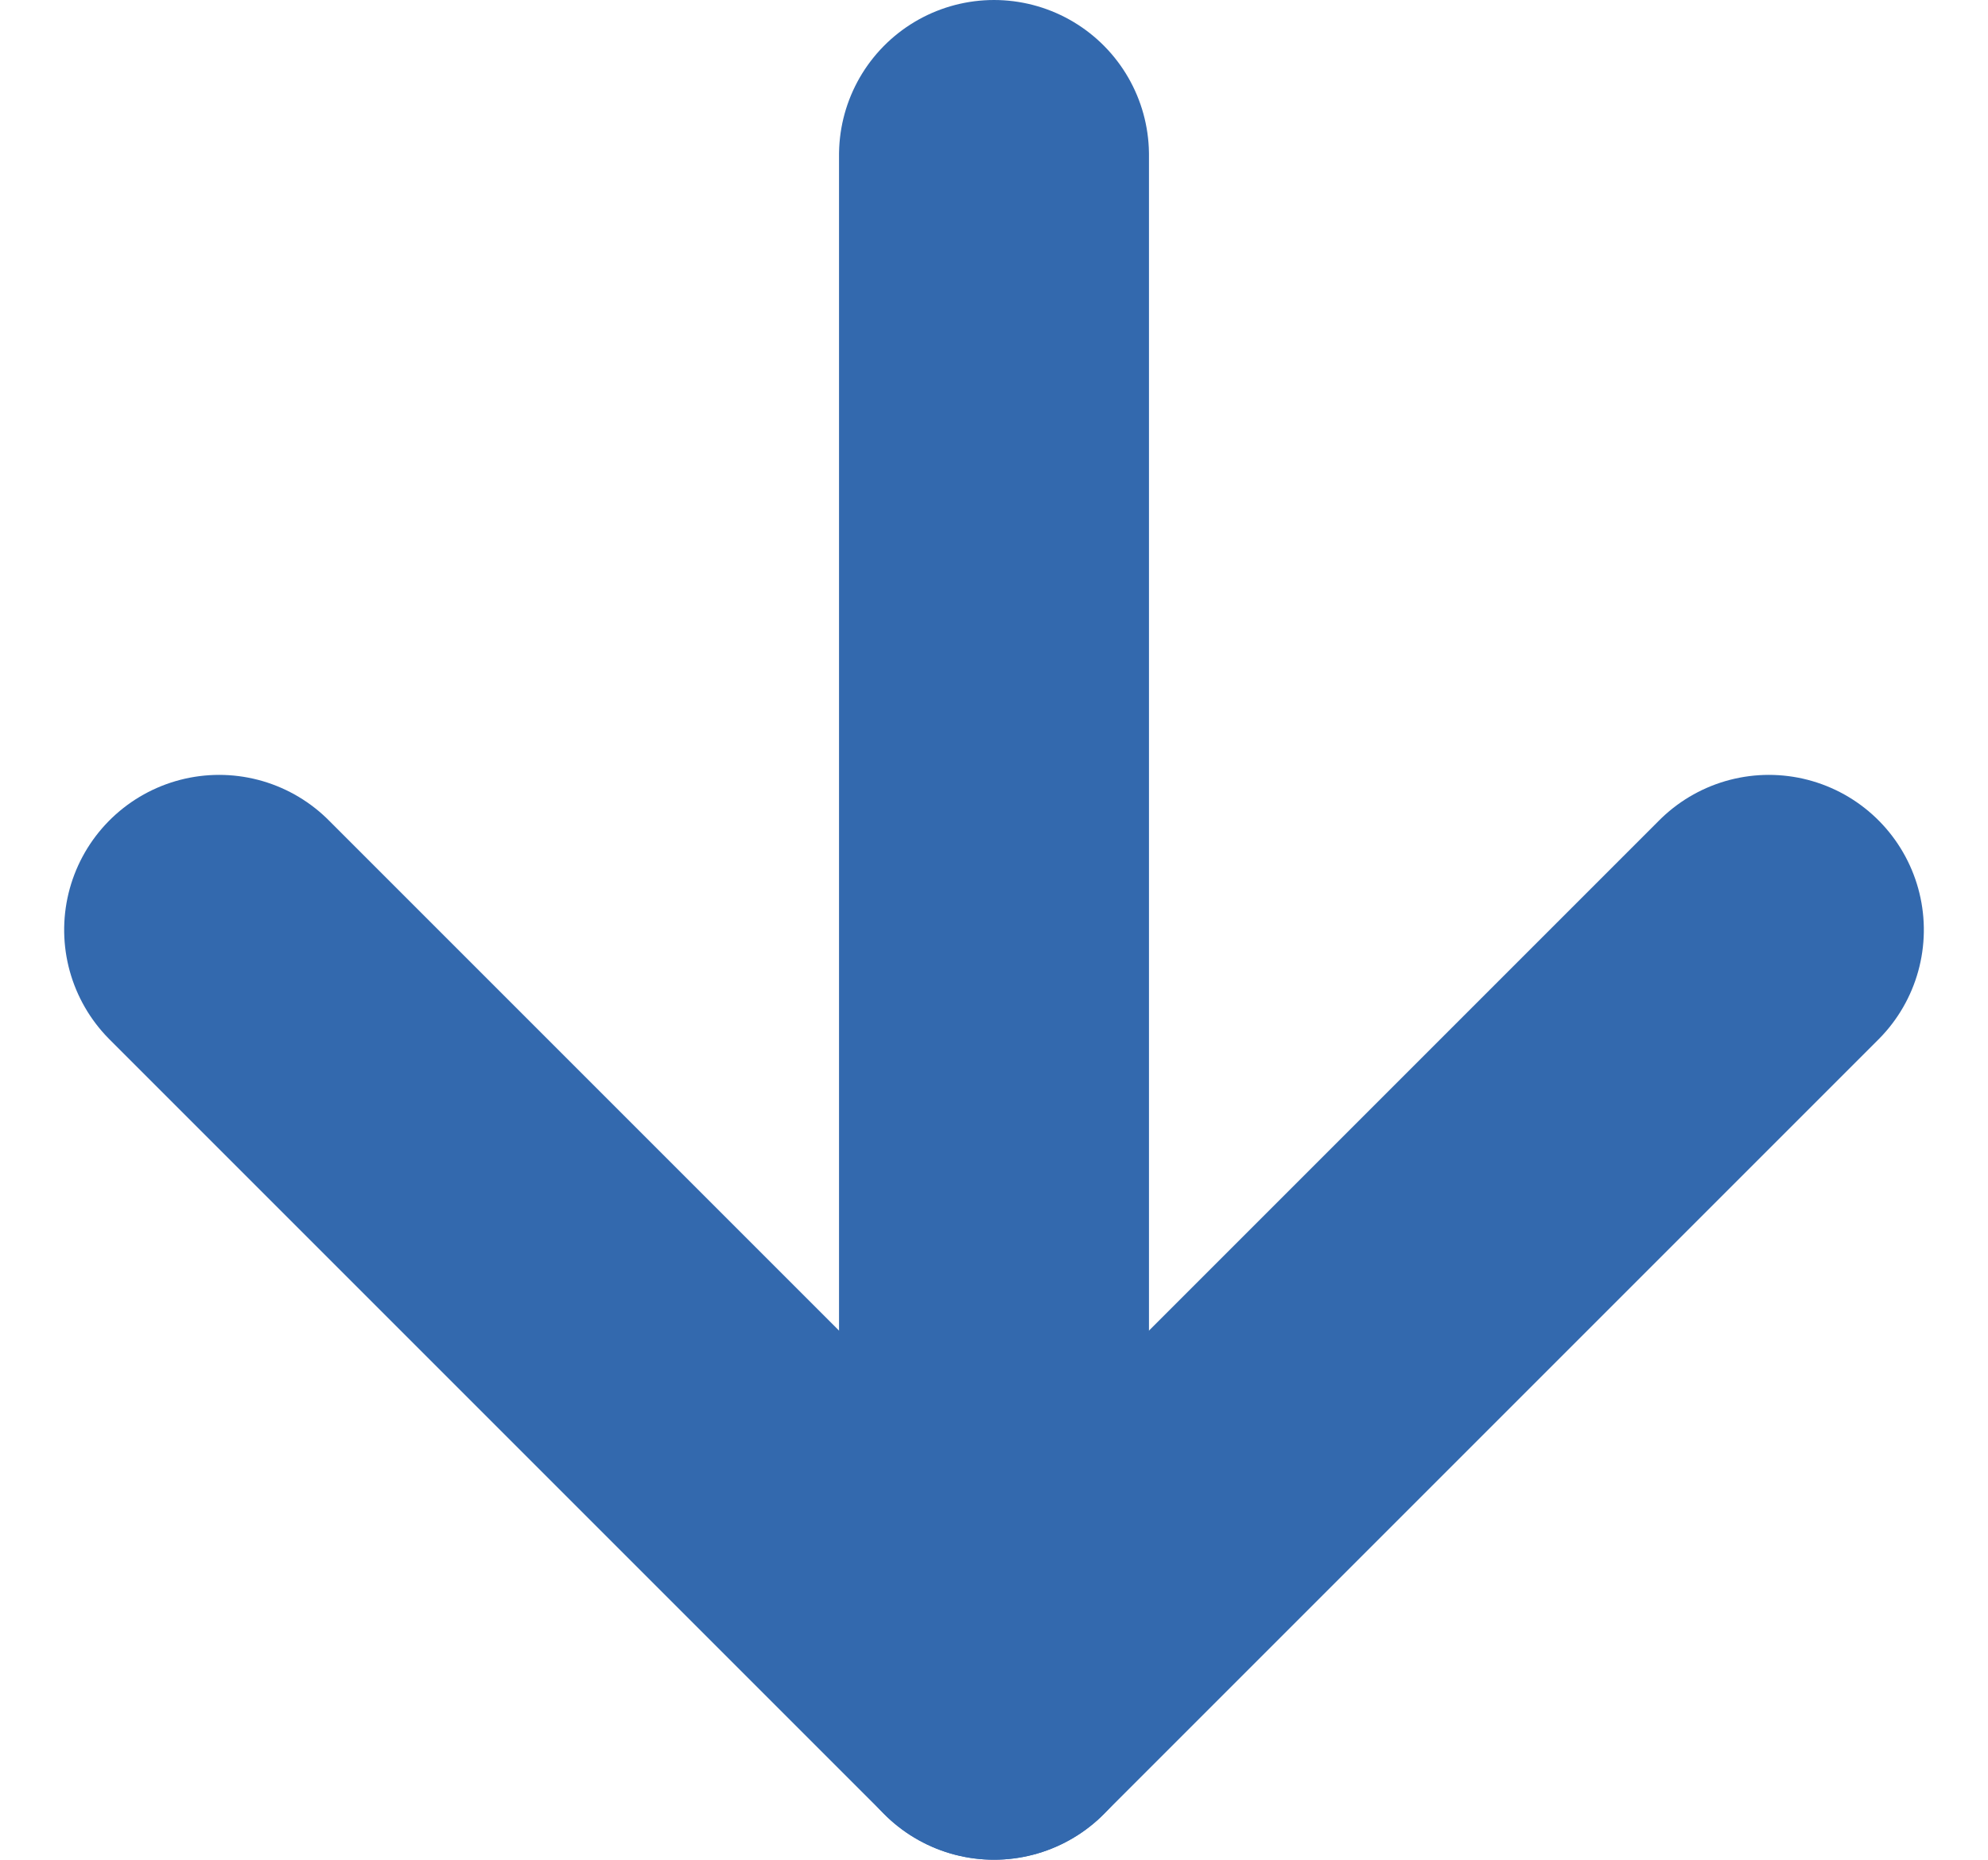
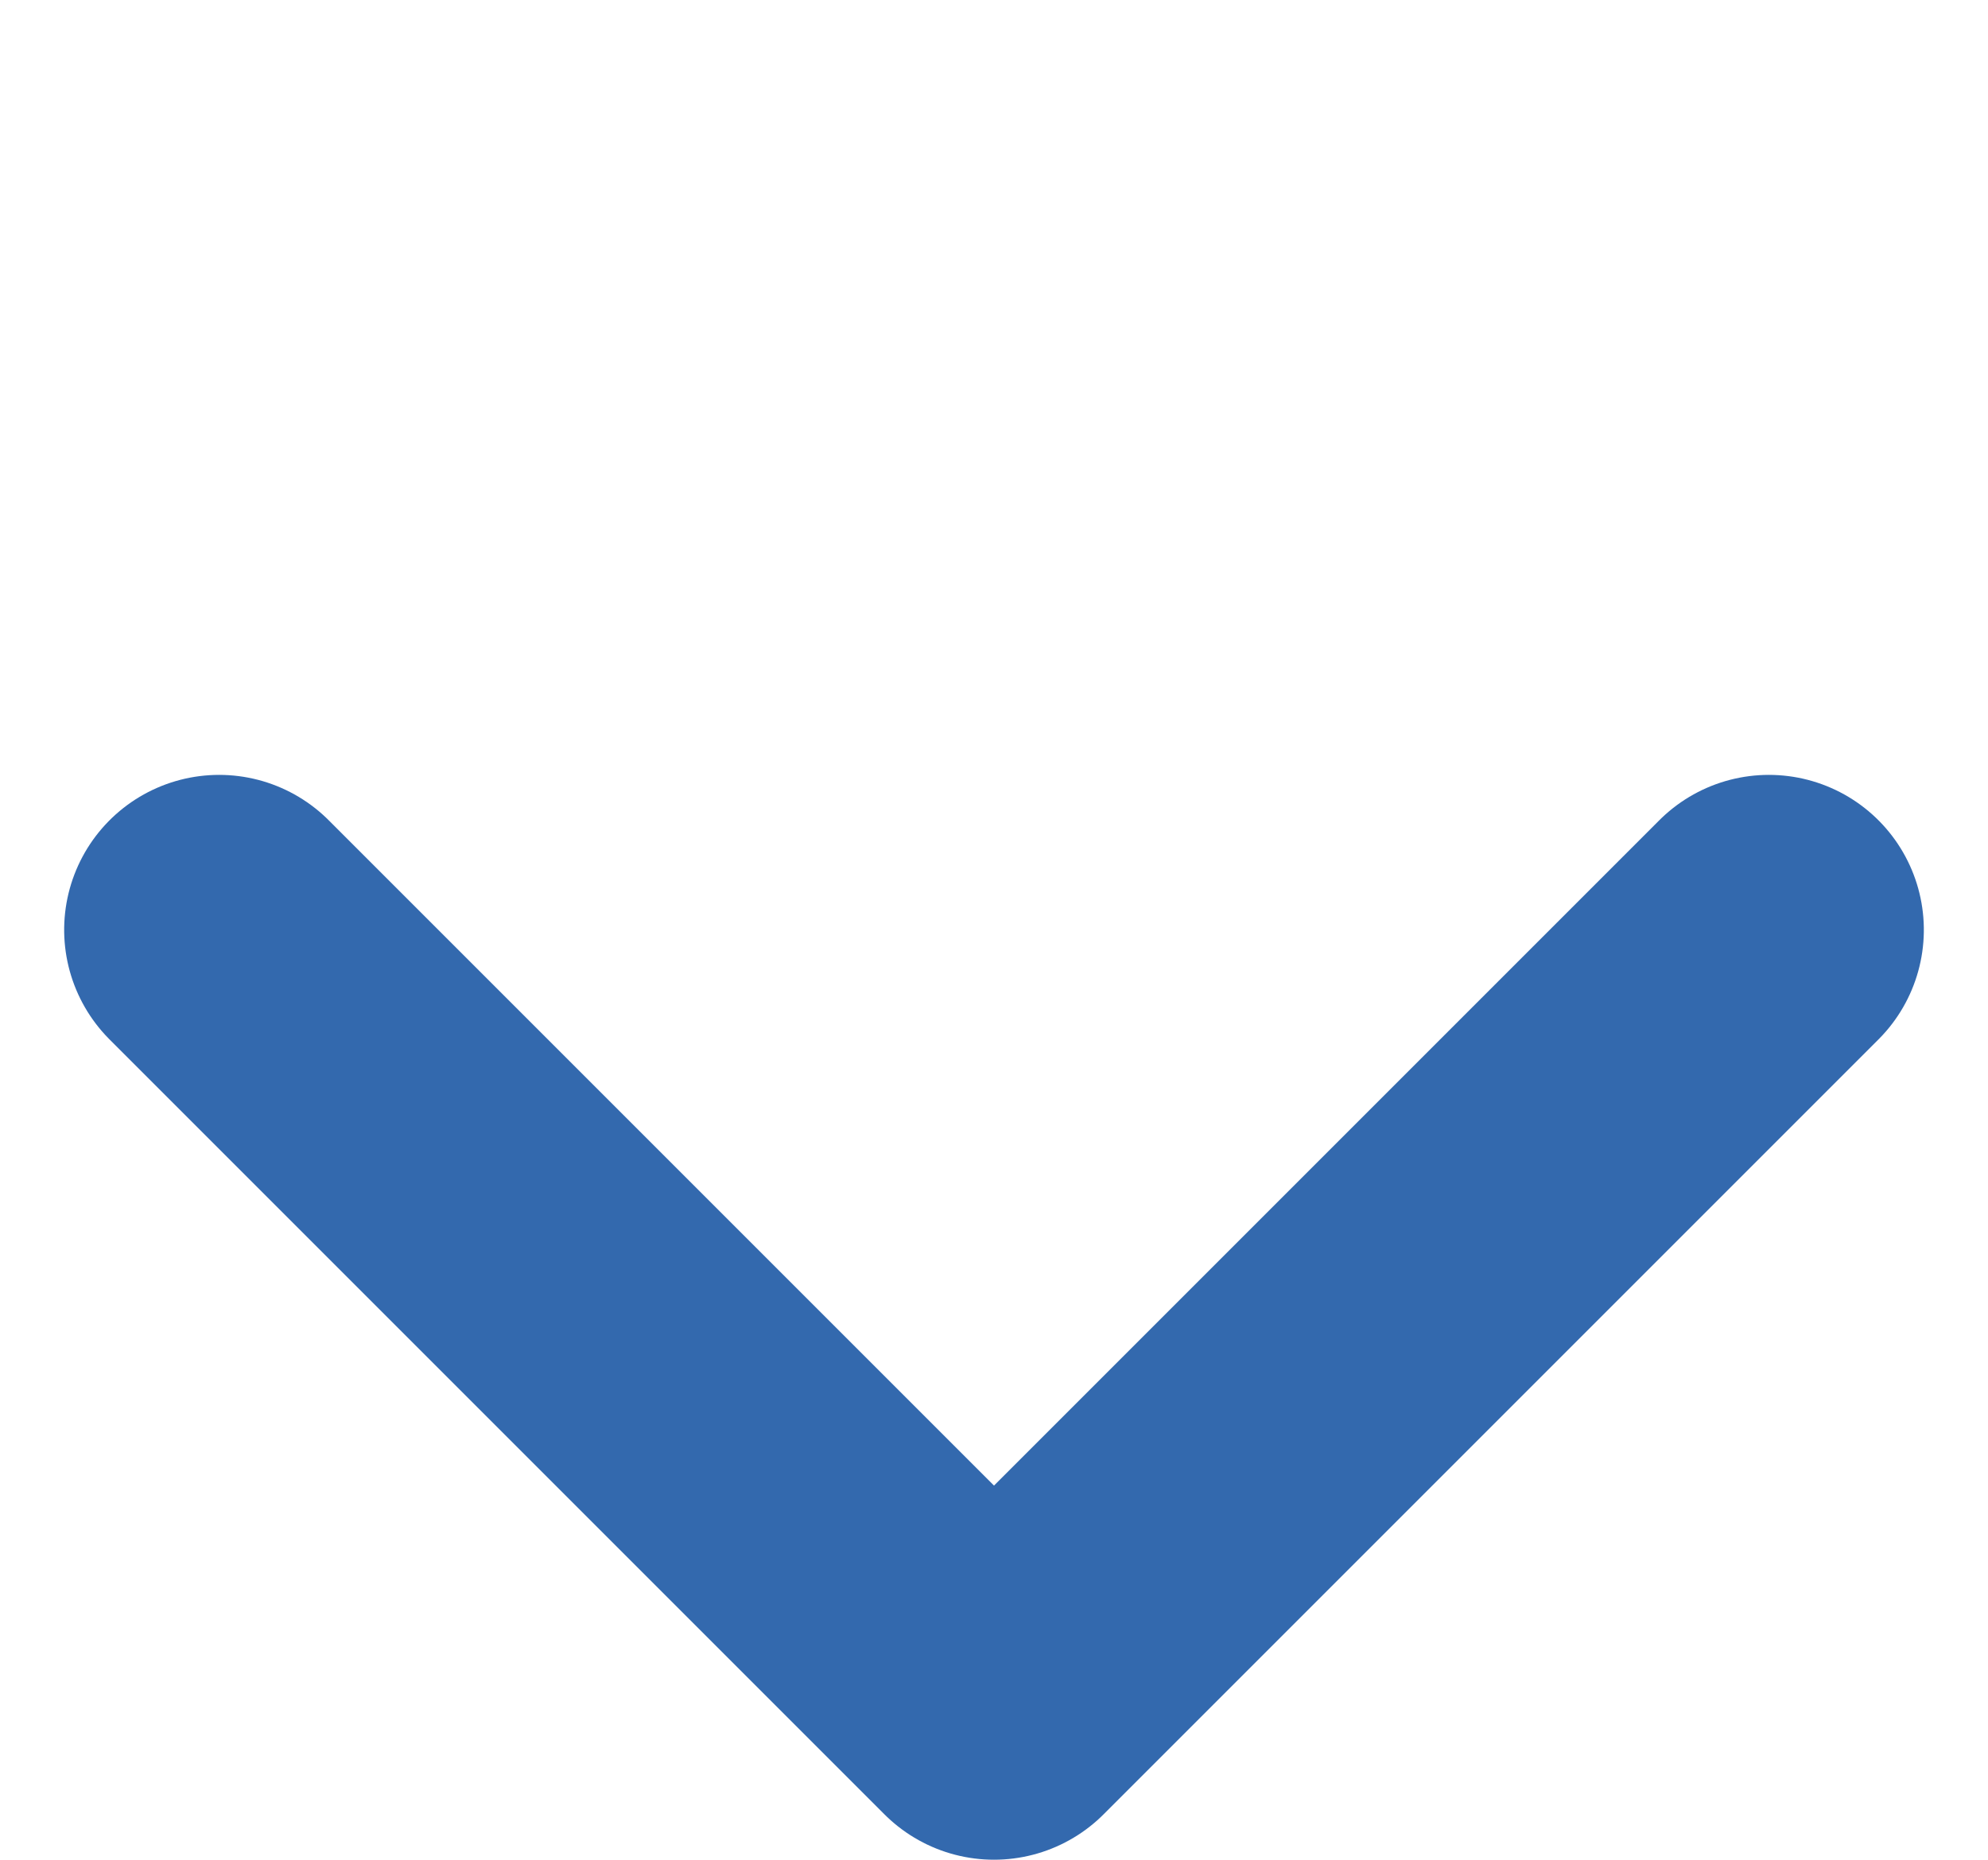
<svg xmlns="http://www.w3.org/2000/svg" width="12.828" height="12" viewBox="0 0 12.828 12">
  <g transform="translate(11.414 1) rotate(90)">
-     <path d="M0,0H10" transform="translate(0 5)" fill="none" stroke="#3369ae" stroke-linecap="round" stroke-linejoin="round" stroke-width="2" />
    <path d="M0,0,5,5,0,10" transform="translate(5)" fill="none" stroke="#3369ae" stroke-linecap="round" stroke-linejoin="round" stroke-width="2" />
  </g>
</svg>